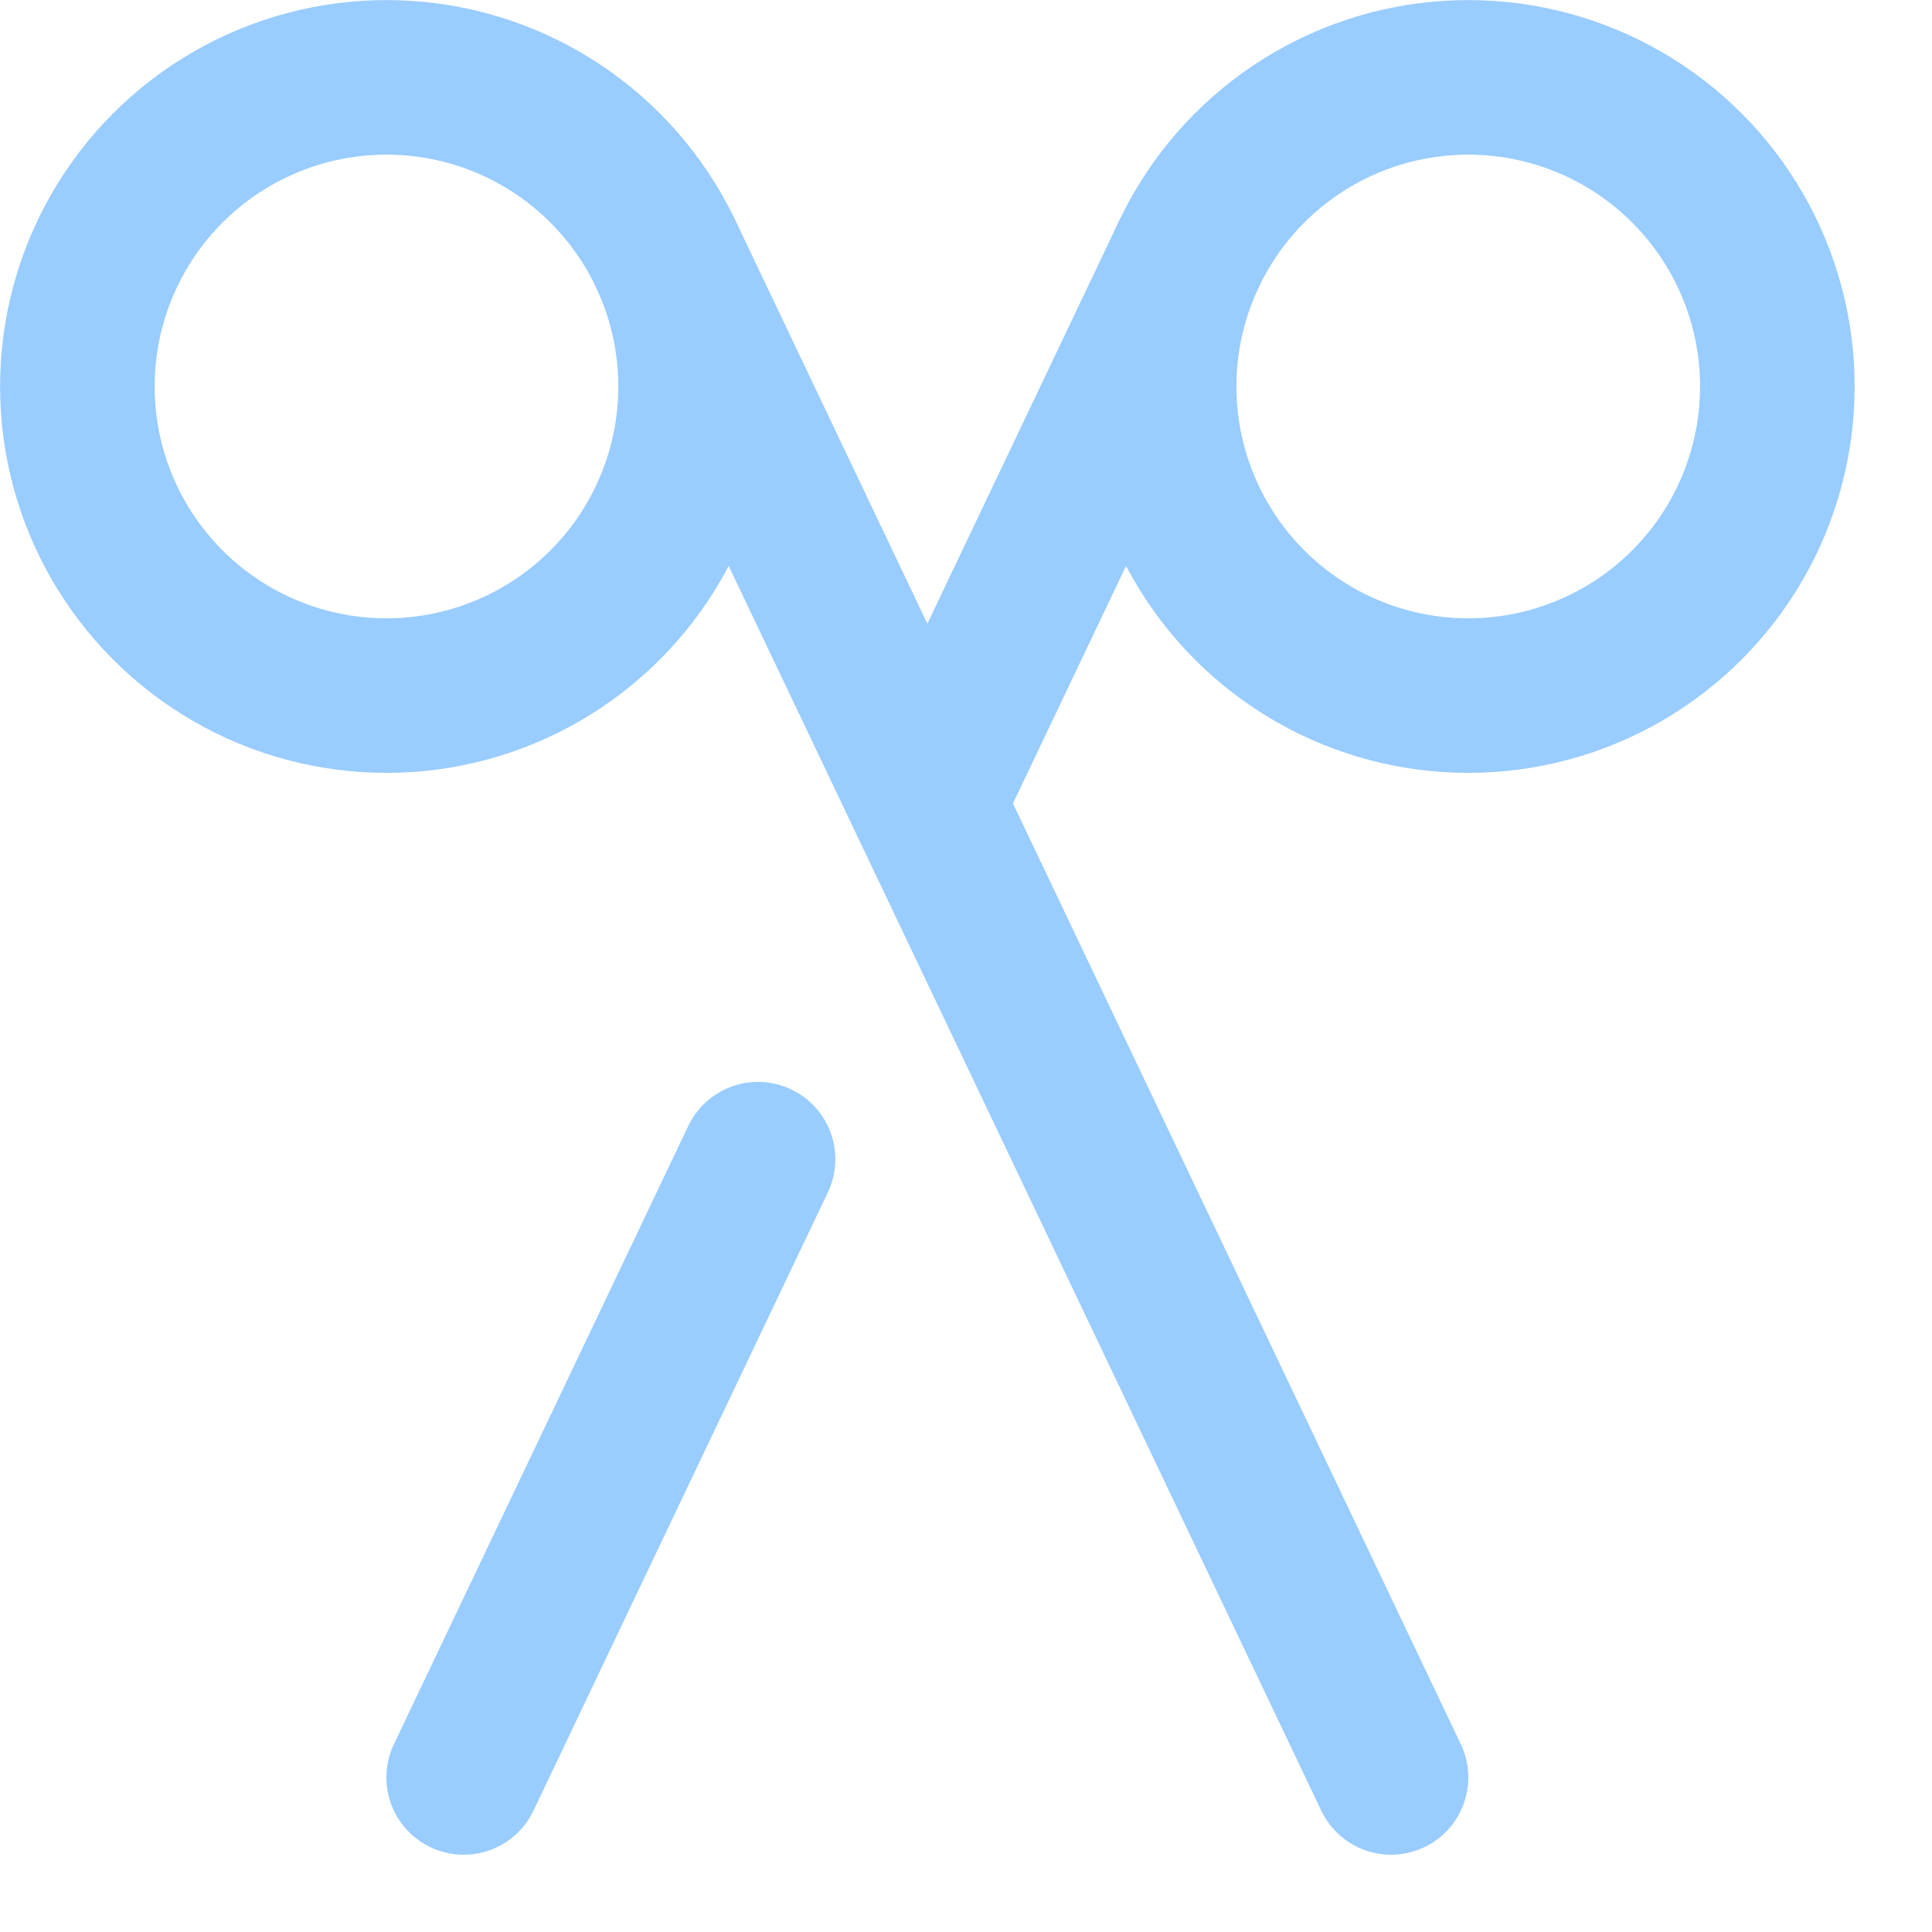
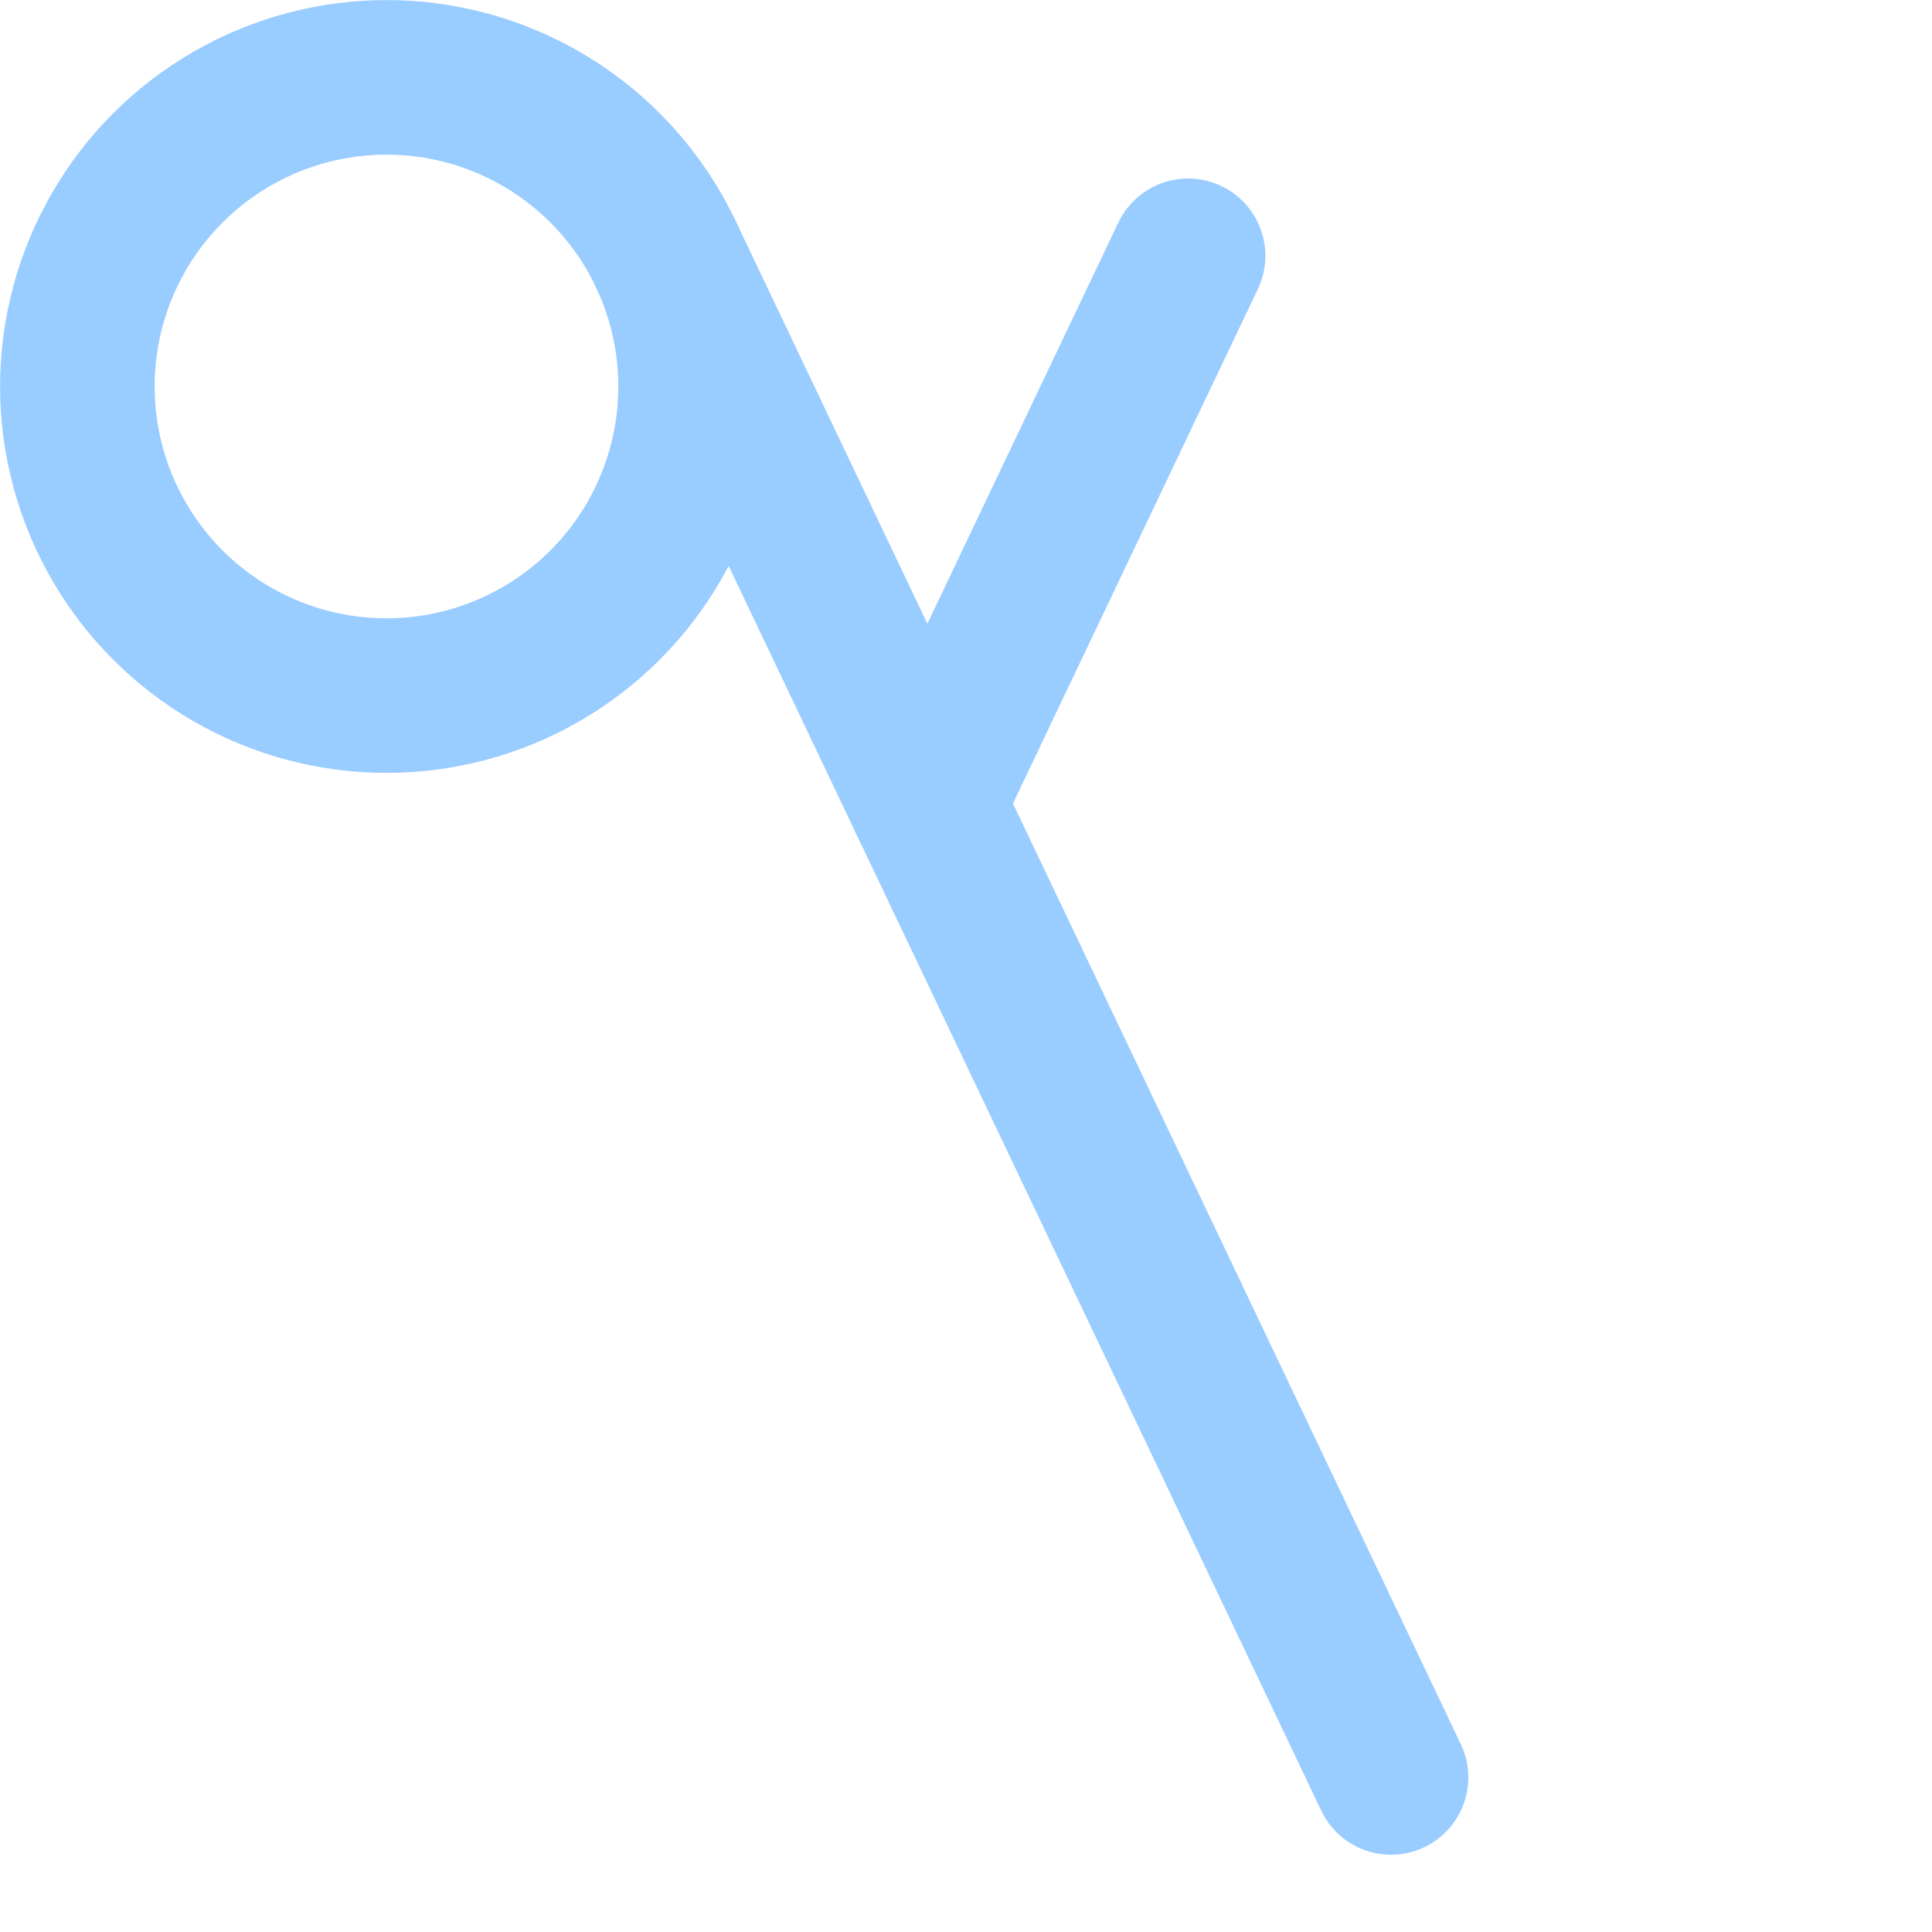
<svg xmlns="http://www.w3.org/2000/svg" enable-background="new 0 0 25 25" width="100" height="100" viewBox="0 0 25 25">
  <title>crafts</title>
  <g style="fill:none;stroke:#99ccff;stroke-width:2;stroke-linecap:round;stroke-linejoin:round;stroke-miterlimit:10">
-     <circle cx="18.999" cy="5.001" r="4" />
-     <path d="m9.809 15-3.809 8" />
    <path d="m15.374 3.31-3.374 7.087" />
    <circle cx="5.001" cy="5.001" r="4" />
    <path d="m8.626 3.31 9.374 19.69" />
  </g>
</svg>